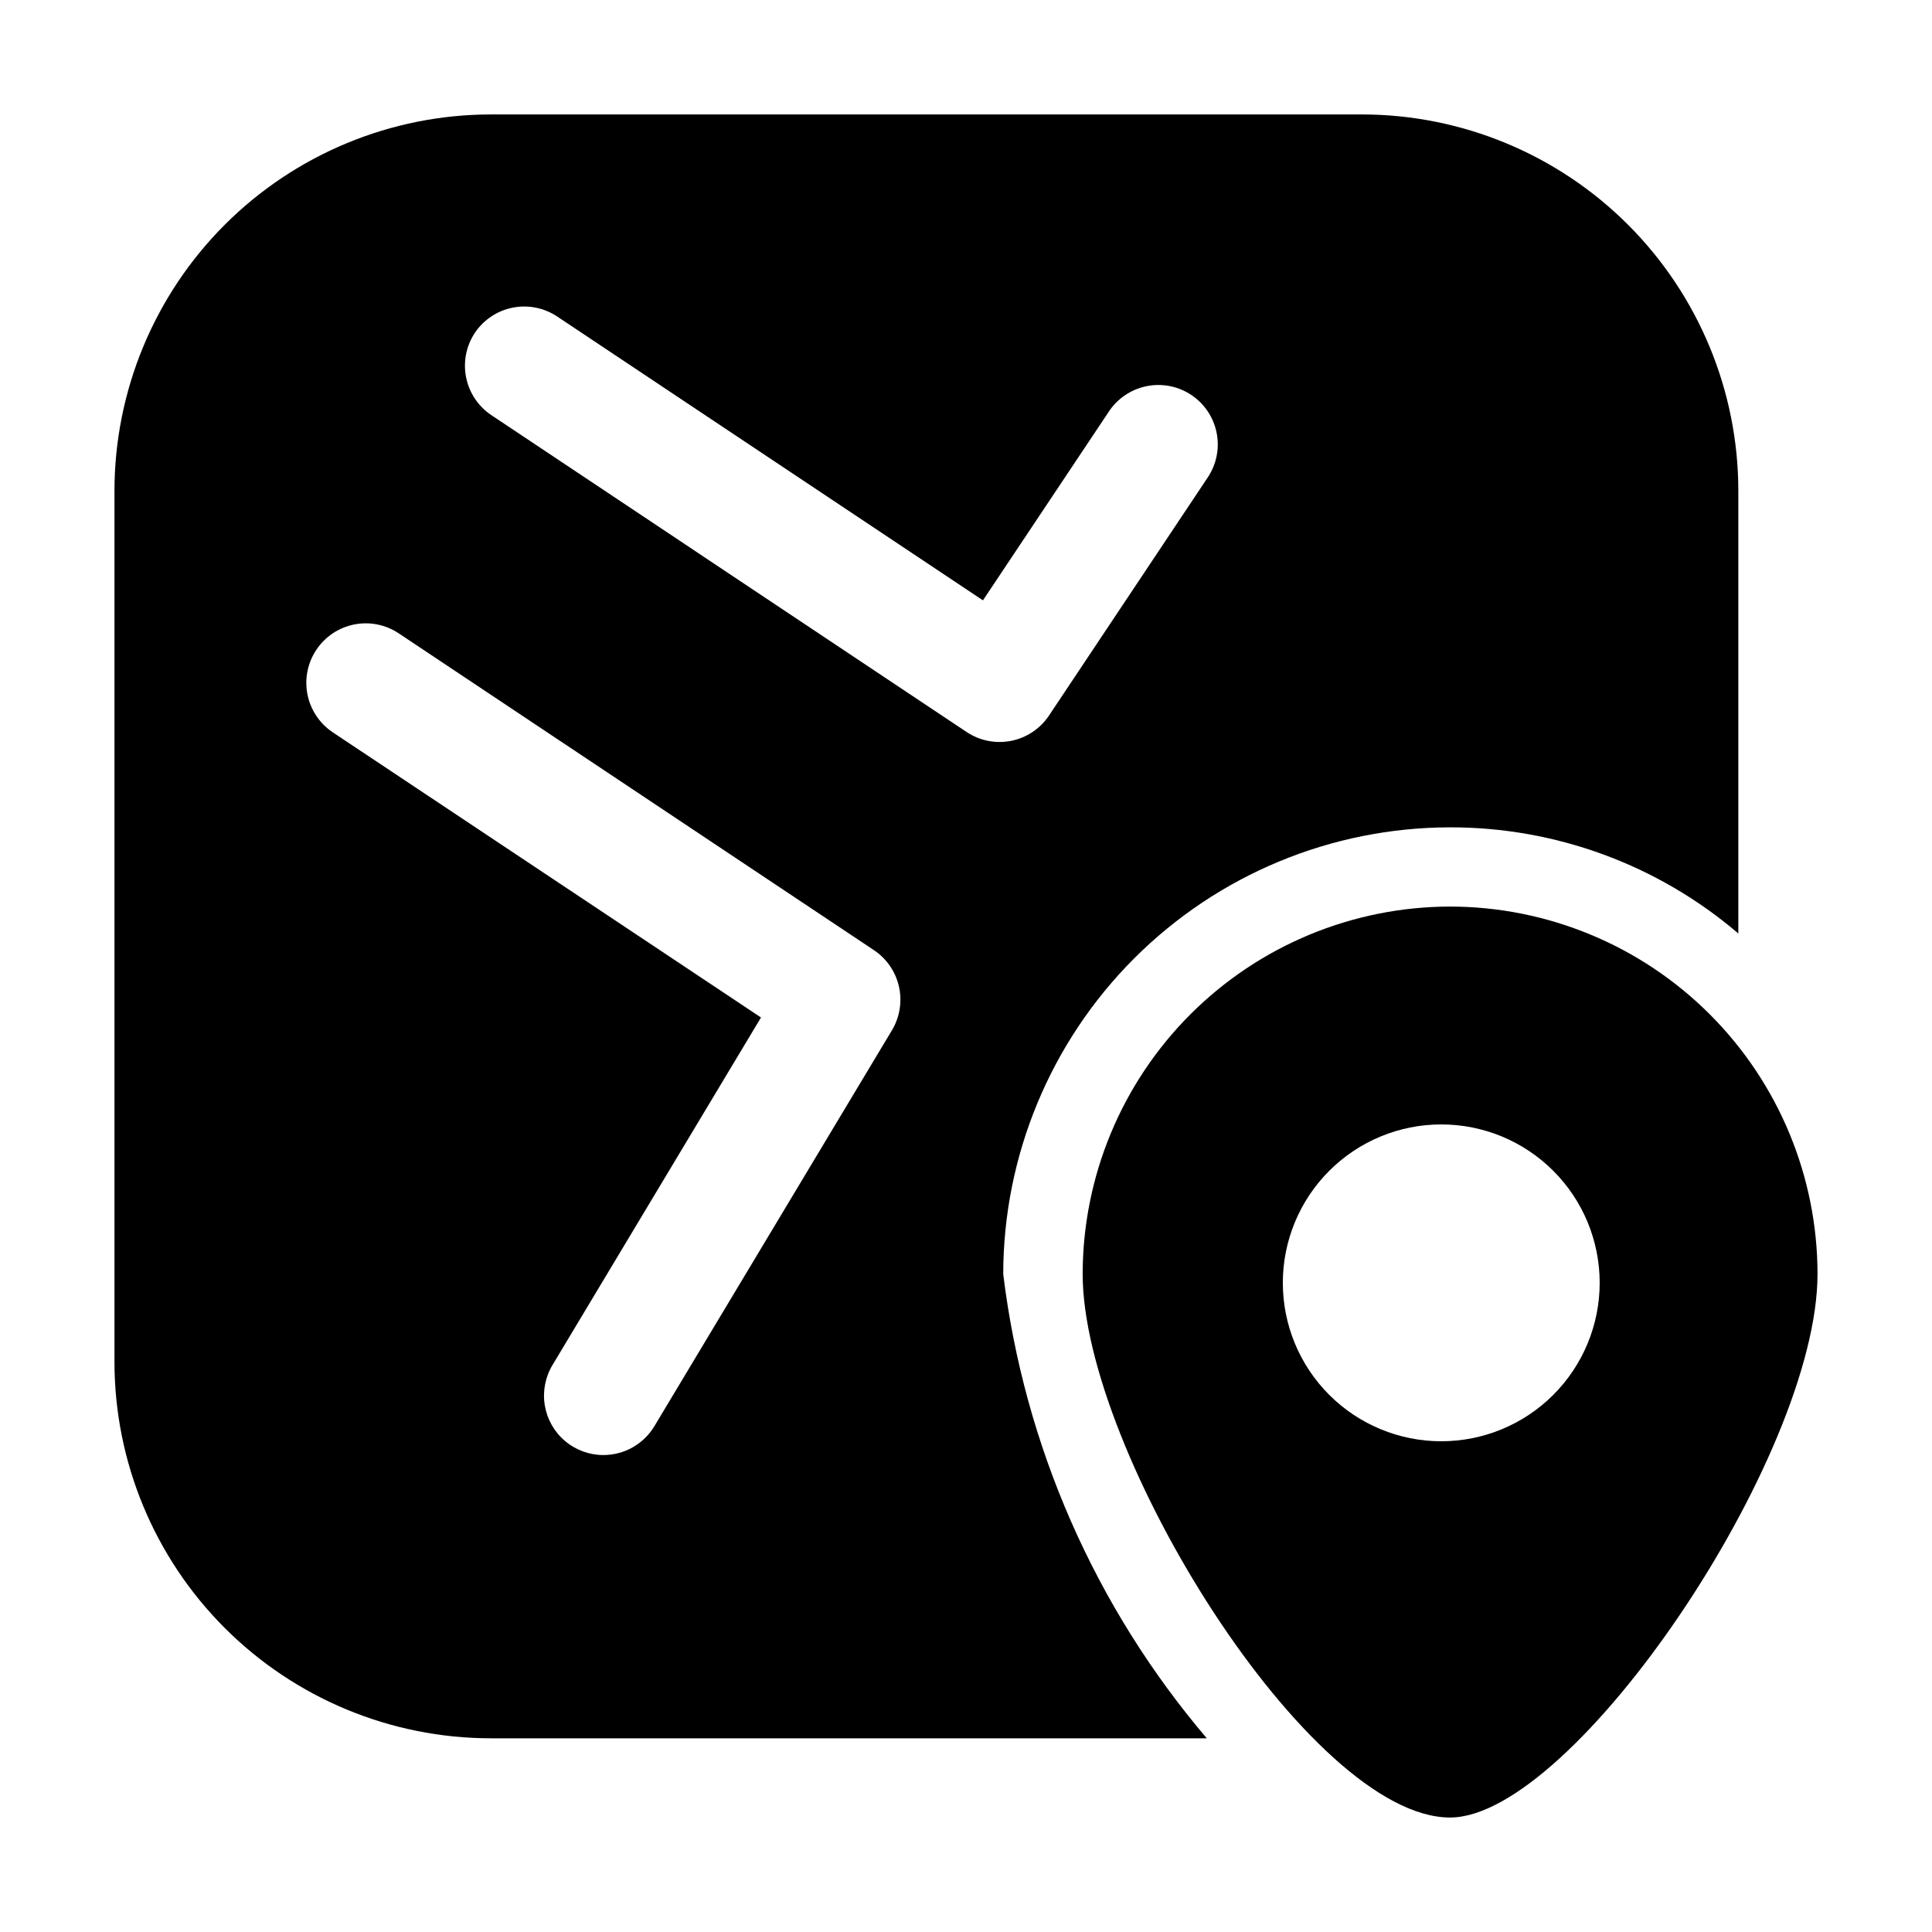
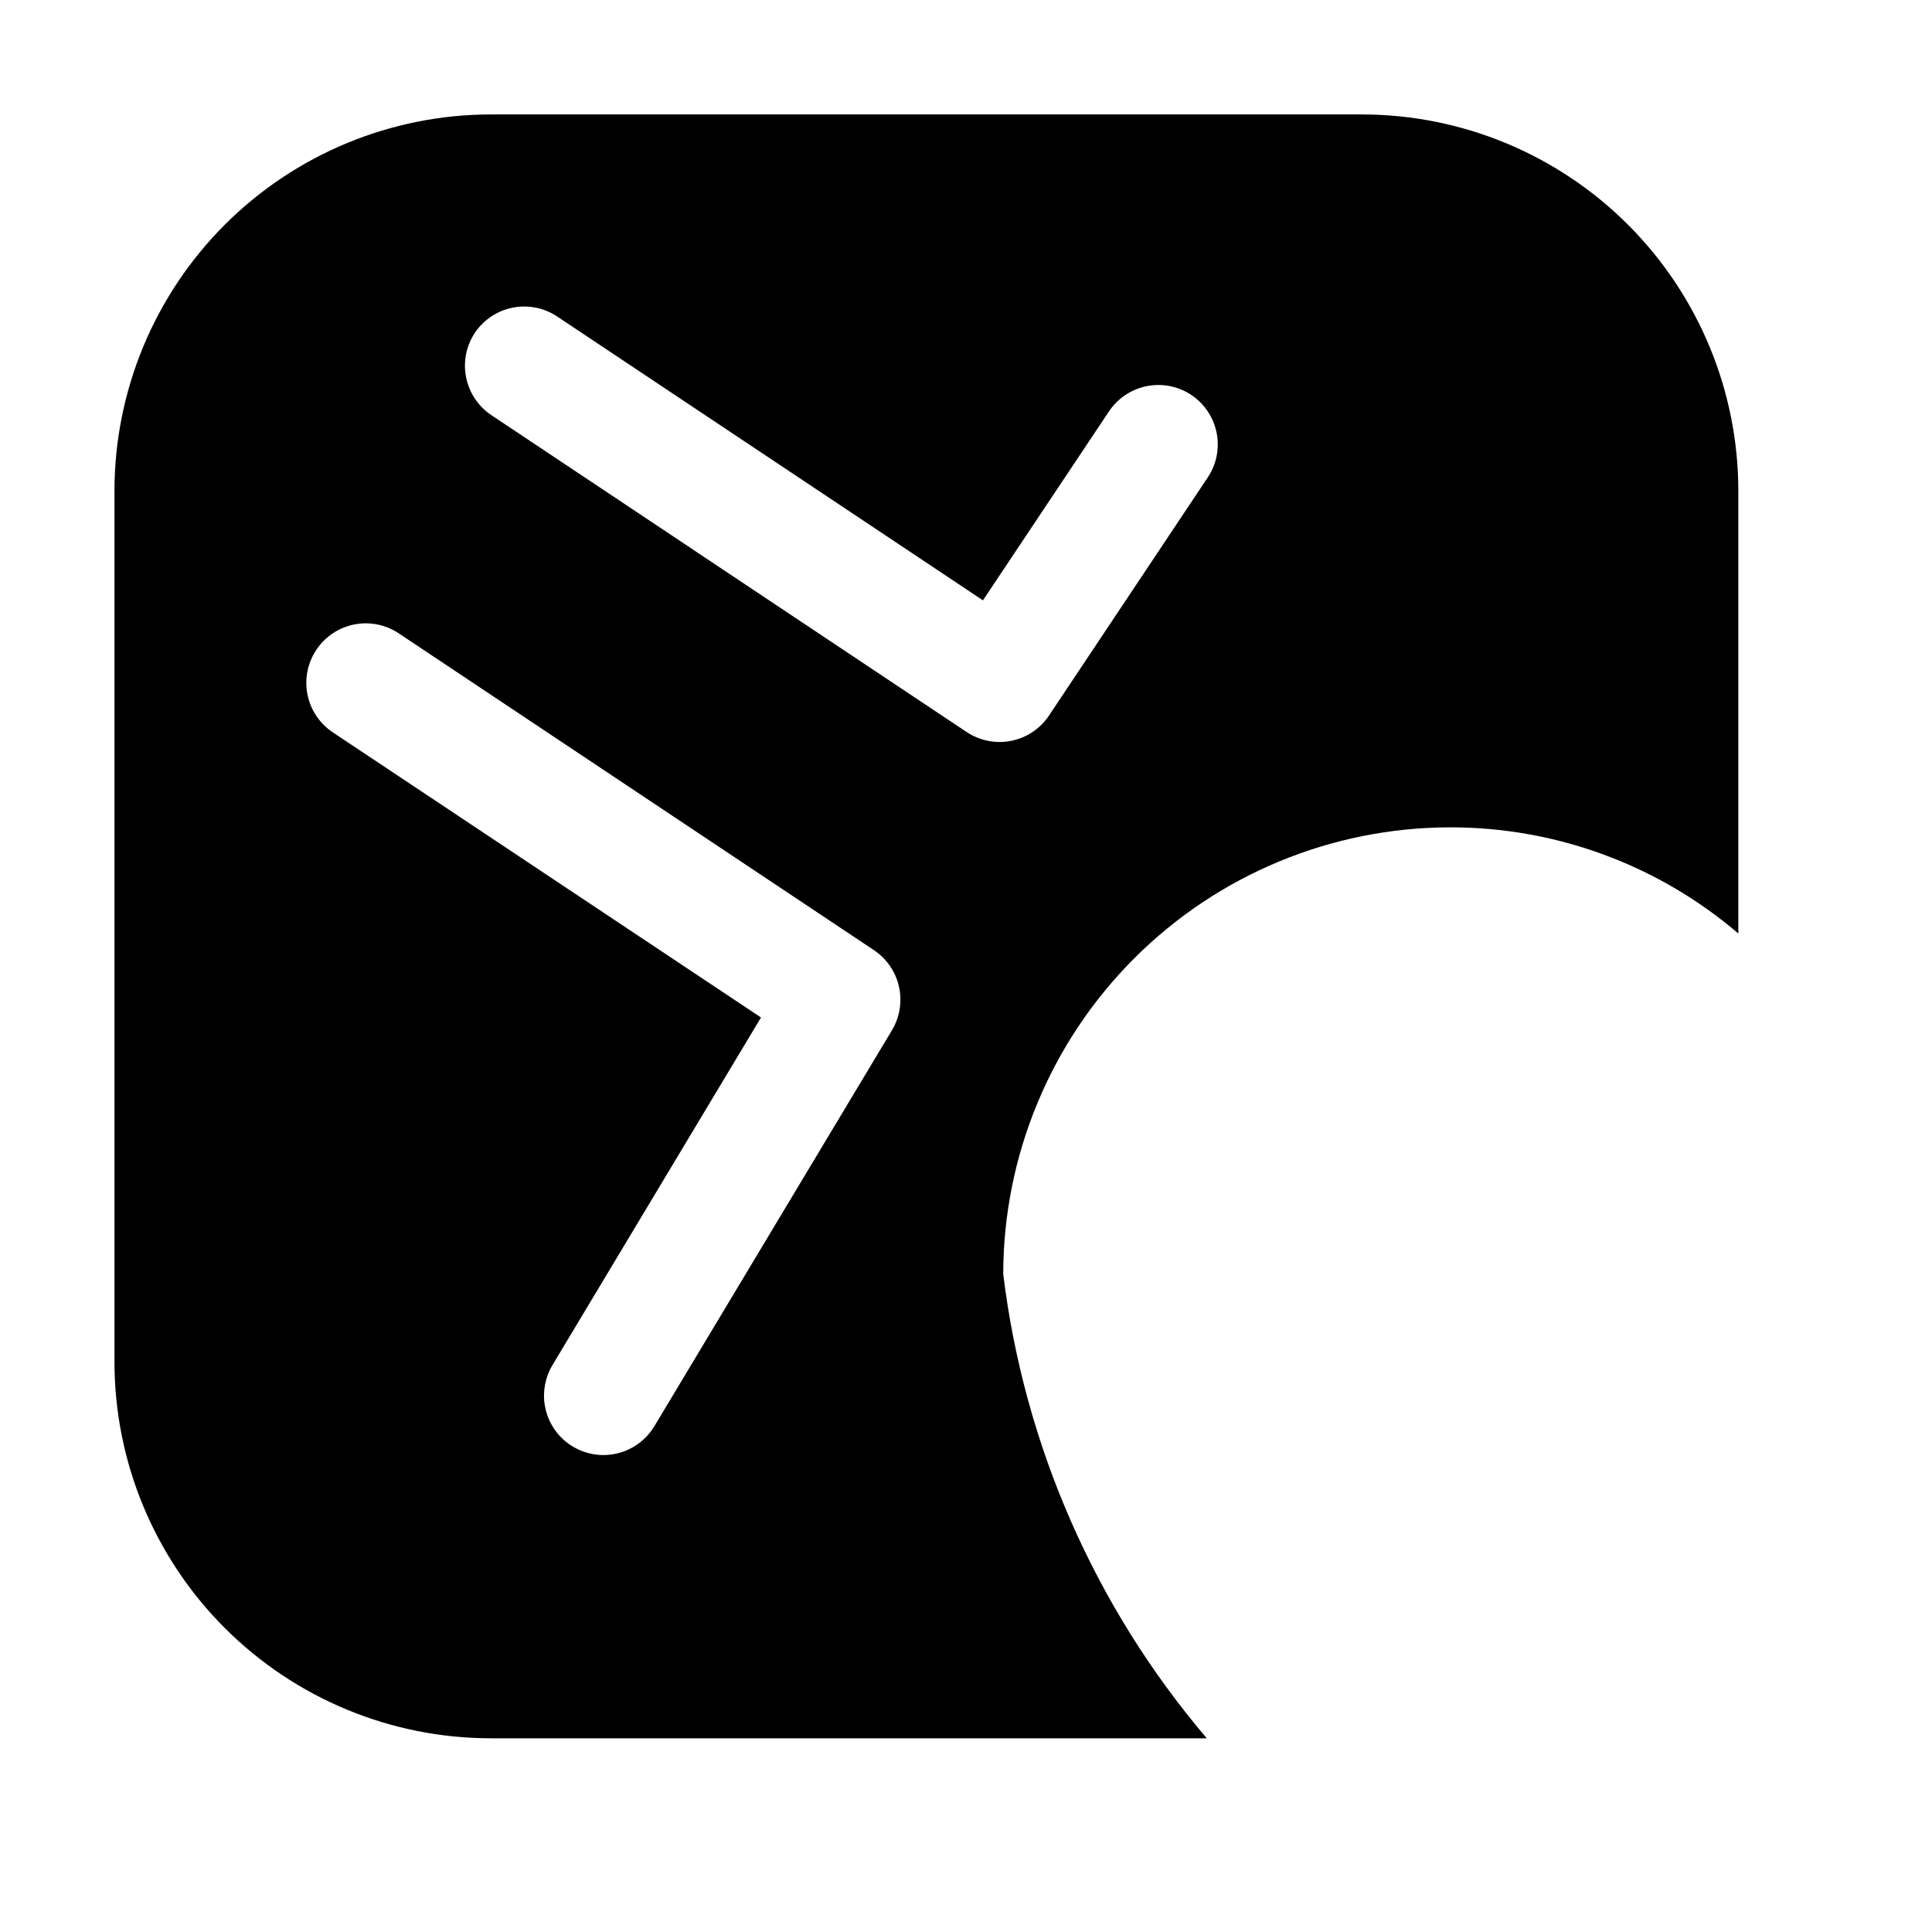
<svg xmlns="http://www.w3.org/2000/svg" fill="#000000" width="800px" height="800px" version="1.1" viewBox="144 144 512 512">
  <g>
    <path d="m274.05 604.67h189.77-0.004c-29.645-34.836-48.402-77.609-53.949-123.02 0.035-31.391 12.52-61.484 34.715-83.68 22.195-22.195 52.293-34.68 83.684-34.715 28.012-0.051 55.117 9.926 76.41 28.129v-117.34c-0.023-26.438-10.535-51.789-29.23-70.484-18.695-18.695-44.043-29.207-70.484-29.23h-230.91c-26.438 0.023-51.789 10.535-70.484 29.23s-29.207 44.047-29.23 70.484v230.91c0.023 26.441 10.535 51.789 29.23 70.484 18.695 18.695 44.047 29.207 70.484 29.23zm-4.199-372.48c2.324-3.453 5.918-5.848 10.004-6.66 4.082-0.809 8.32 0.031 11.785 2.336l112.85 75.234 33.297-49.918c2.293-3.523 5.902-5.984 10.023-6.832 4.117-0.848 8.406-0.012 11.902 2.32 3.5 2.332 5.922 5.969 6.723 10.098 0.805 4.129-0.082 8.406-2.453 11.879l-41.984 62.977h0.004c-2.316 3.473-5.918 5.887-10.012 6.703-4.098 0.82-8.348-0.02-11.82-2.336l-125.95-83.969c-3.469-2.32-5.879-5.922-6.695-10.012-0.82-4.094 0.02-8.344 2.328-11.82zm-41.984 83.969c2.32-3.461 5.914-5.859 10-6.668 4.086-0.812 8.324 0.031 11.789 2.344l125.95 83.969c3.363 2.246 5.734 5.699 6.625 9.645 0.891 3.945 0.23 8.082-1.84 11.559l-62.977 104.96v-0.004c-2.859 4.75-7.996 7.648-13.539 7.641-3.723-0.008-7.328-1.336-10.164-3.75-2.84-2.41-4.727-5.754-5.336-9.43-0.605-3.676 0.113-7.445 2.023-10.645l55.273-92.133-113.48-75.57v-0.004c-3.484-2.324-5.902-5.945-6.715-10.059-0.809-4.113 0.051-8.379 2.391-11.855z" />
-     <path d="m528.28 384.25c-25.816 0.035-50.562 10.305-68.816 28.562-18.25 18.254-28.516 43.004-28.547 68.82 0 47.086 60.141 144.03 97.359 144.03 32.77 0 97.383-95.578 97.383-144.03h0.004c-0.027-25.82-10.297-50.574-28.555-68.828-18.258-18.258-43.008-28.527-68.828-28.555zm-2.332 141.7c-11.133 0-21.812-4.422-29.688-12.297-7.871-7.871-12.297-18.551-12.297-29.688 0-11.133 4.426-21.812 12.297-29.684 7.875-7.875 18.555-12.297 29.688-12.297 11.137 0 21.816 4.422 29.688 12.297 7.875 7.871 12.297 18.551 12.297 29.684 0 11.137-4.422 21.816-12.297 29.688-7.871 7.875-18.551 12.297-29.688 12.297z" />
  </g>
</svg>